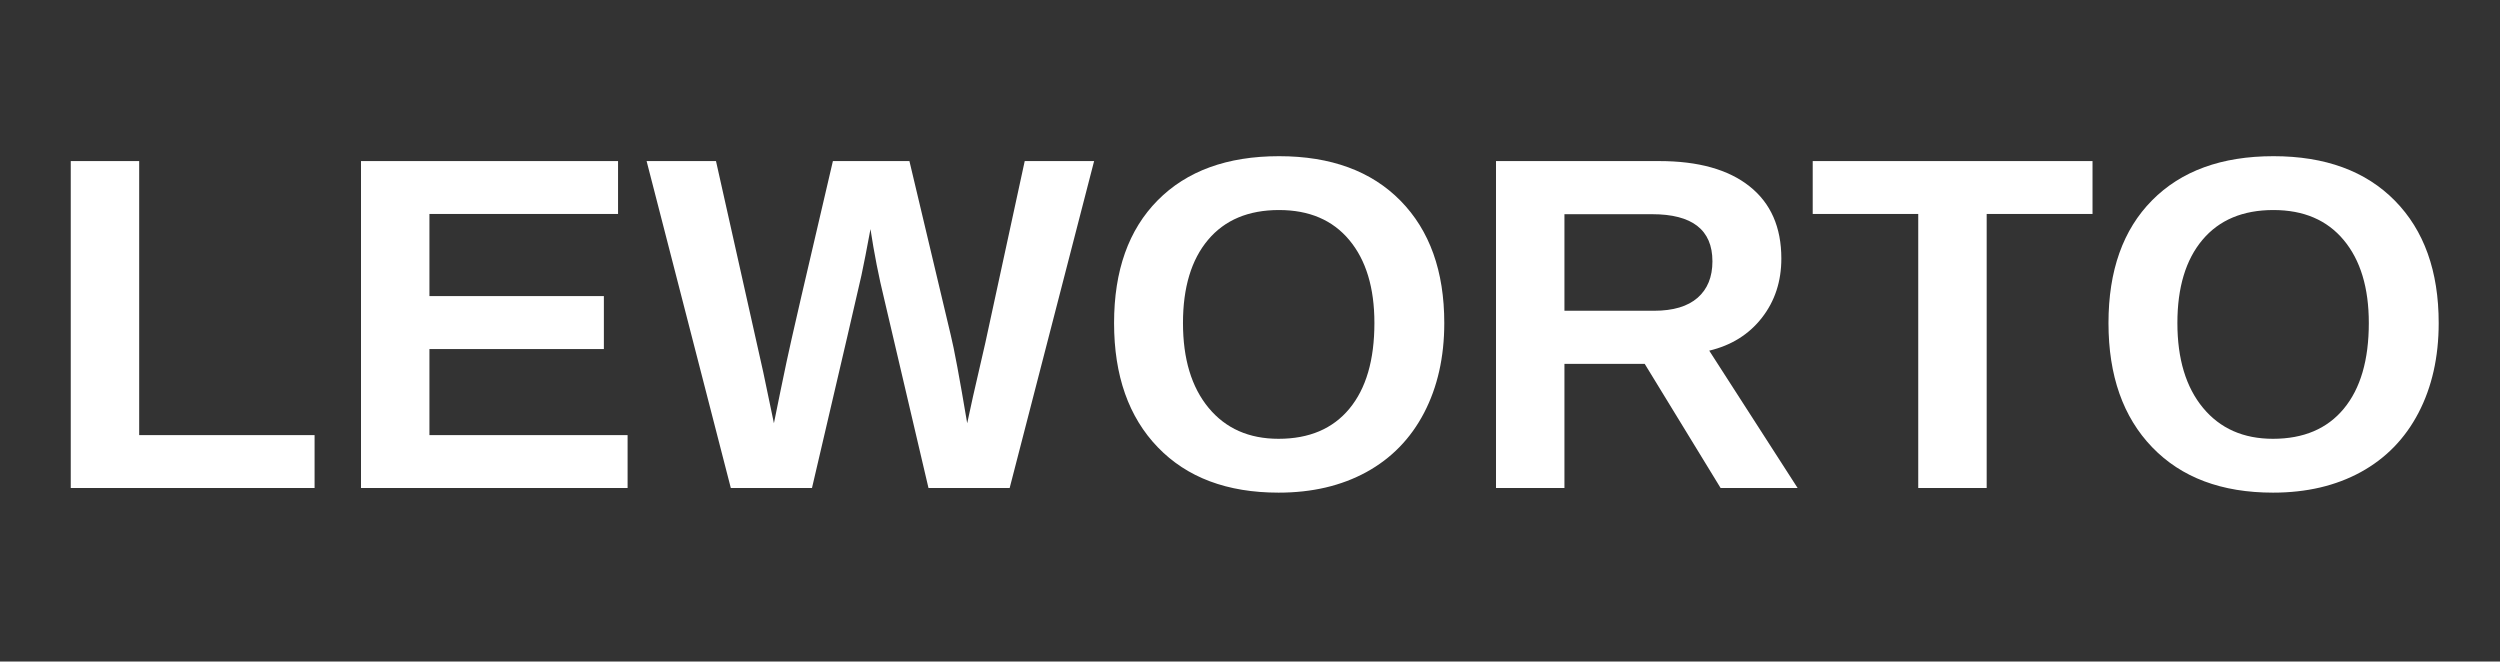
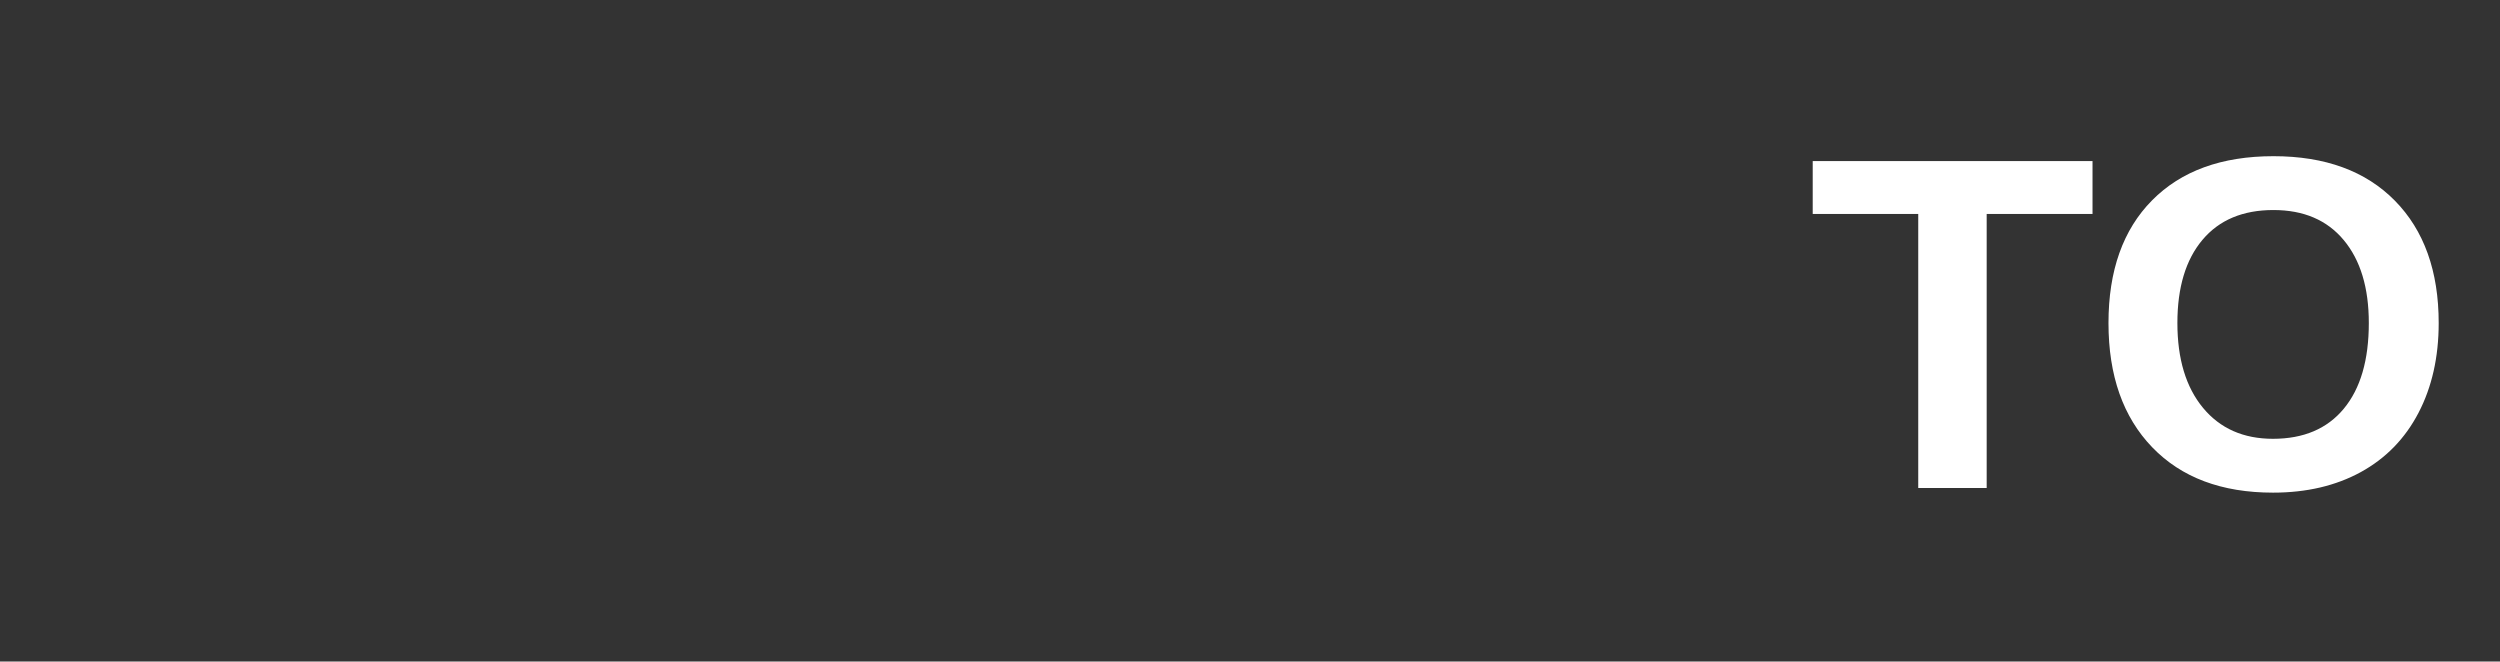
<svg xmlns="http://www.w3.org/2000/svg" width="650" zoomAndPan="magnify" viewBox="0 0 487.5 129" height="172" preserveAspectRatio="xMidYMid meet" version="1.2">
  <rect x="0" y="0" width="487.5" height="129" fill="#333333" stroke="none" />
  <defs />
  <g id="7dc3ece452">
    <g style="fill:#ffffff;fill-opacity:1;">
      <g transform="translate(7.593, 95.16)">
-         <path style="stroke:none" d="M 6.203 0 L 6.203 -63.75 L 19.547 -63.75 L 19.547 -10.312 L 53.75 -10.312 L 53.75 0 Z M 6.203 0 " />
-       </g>
+         </g>
      <g transform="translate(64.192, 95.16)">
-         <path style="stroke:none" d="M 6.203 0 L 6.203 -63.75 L 56.328 -63.75 L 56.328 -53.438 L 19.547 -53.438 L 19.547 -37.422 L 53.562 -37.422 L 53.562 -27.094 L 19.547 -27.094 L 19.547 -10.312 L 58.188 -10.312 L 58.188 0 Z M 6.203 0 " />
-       </g>
+         </g>
      <g transform="translate(125.993, 95.16)">
-         <path style="stroke:none" d="M 70.891 0 L 55.062 0 L 46.422 -36.875 C 45.359 -41.219 44.469 -45.754 43.75 -50.484 C 43.02 -46.535 42.43 -43.523 41.984 -41.453 C 41.535 -39.391 38.32 -25.57 32.344 0 L 16.516 0 L 0.094 -63.75 L 13.625 -63.75 L 22.844 -22.578 L 24.922 -12.625 C 25.766 -16.812 26.586 -20.812 27.391 -24.625 C 28.191 -28.445 31.203 -41.488 36.422 -63.75 L 51.344 -63.75 L 59.406 -29.812 C 60.039 -27.281 61.109 -21.551 62.609 -12.625 L 63.75 -17.875 L 66.141 -28.281 L 73.828 -63.75 L 87.359 -63.75 Z M 70.891 0 " />
-       </g>
+         </g>
      <g transform="translate(213.447, 95.16)">
-         <path style="stroke:none" d="M 68.188 -32.172 C 68.188 -25.535 66.875 -19.695 64.25 -14.656 C 61.625 -9.625 57.867 -5.77 52.984 -3.094 C 48.098 -0.426 42.395 0.906 35.875 0.906 C 25.863 0.906 18.016 -2.039 12.328 -7.938 C 6.641 -13.832 3.797 -21.91 3.797 -32.172 C 3.797 -42.391 6.629 -50.363 12.297 -56.094 C 17.973 -61.832 25.863 -64.703 35.969 -64.703 C 46.07 -64.703 53.969 -61.805 59.656 -56.016 C 65.344 -50.223 68.188 -42.273 68.188 -32.172 Z M 54.562 -32.172 C 54.562 -39.047 52.93 -44.438 49.672 -48.344 C 46.422 -52.25 41.852 -54.203 35.969 -54.203 C 30 -54.203 25.383 -52.266 22.125 -48.391 C 18.863 -44.516 17.234 -39.109 17.234 -32.172 C 17.234 -25.172 18.898 -19.656 22.234 -15.625 C 25.566 -11.602 30.113 -9.594 35.875 -9.594 C 41.844 -9.594 46.445 -11.551 49.688 -15.469 C 52.938 -19.395 54.562 -24.961 54.562 -32.172 Z M 54.562 -32.172 " />
-       </g>
+         </g>
      <g transform="translate(285.518, 95.16)">
-         <path style="stroke:none" d="M 50 0 L 35.203 -24.203 L 19.547 -24.203 L 19.547 0 L 6.203 0 L 6.203 -63.75 L 38.047 -63.75 C 45.648 -63.75 51.516 -62.109 55.641 -58.828 C 59.773 -55.555 61.844 -50.863 61.844 -44.75 C 61.844 -40.281 60.578 -36.426 58.047 -33.188 C 55.516 -29.945 52.094 -27.812 47.781 -26.781 L 65.016 0 Z M 48.406 -44.203 C 48.406 -50.328 44.484 -53.391 36.641 -53.391 L 19.547 -53.391 L 19.547 -34.562 L 37.016 -34.562 C 40.754 -34.562 43.586 -35.406 45.516 -37.094 C 47.441 -38.781 48.406 -41.148 48.406 -44.203 Z M 48.406 -44.203 " />
-       </g>
+         </g>
      <g transform="translate(352.432, 95.16)">
        <path style="stroke:none" d="M 34.969 -53.438 L 34.969 0 L 21.625 0 L 21.625 -53.438 L 1.047 -53.438 L 1.047 -63.75 L 55.609 -63.75 L 55.609 -53.438 Z M 34.969 -53.438 " />
      </g>
    </g>
    <g style="fill:#ffffff;fill-opacity:1;">
      <g transform="translate(407.357, 95.16)">
        <path style="stroke:none" d="M 68.188 -32.172 C 68.188 -25.535 66.875 -19.695 64.25 -14.656 C 61.625 -9.625 57.867 -5.77 52.984 -3.094 C 48.098 -0.426 42.395 0.906 35.875 0.906 C 25.863 0.906 18.016 -2.039 12.328 -7.938 C 6.641 -13.832 3.797 -21.91 3.797 -32.172 C 3.797 -42.391 6.629 -50.363 12.297 -56.094 C 17.973 -61.832 25.863 -64.703 35.969 -64.703 C 46.07 -64.703 53.969 -61.805 59.656 -56.016 C 65.344 -50.223 68.188 -42.273 68.188 -32.172 Z M 54.562 -32.172 C 54.562 -39.047 52.93 -44.438 49.672 -48.344 C 46.422 -52.25 41.852 -54.203 35.969 -54.203 C 30 -54.203 25.383 -52.266 22.125 -48.391 C 18.863 -44.516 17.234 -39.109 17.234 -32.172 C 17.234 -25.172 18.898 -19.656 22.234 -15.625 C 25.566 -11.602 30.113 -9.594 35.875 -9.594 C 41.844 -9.594 46.445 -11.551 49.688 -15.469 C 52.938 -19.395 54.562 -24.961 54.562 -32.172 Z M 54.562 -32.172 " />
      </g>
    </g>
  </g>
</svg>